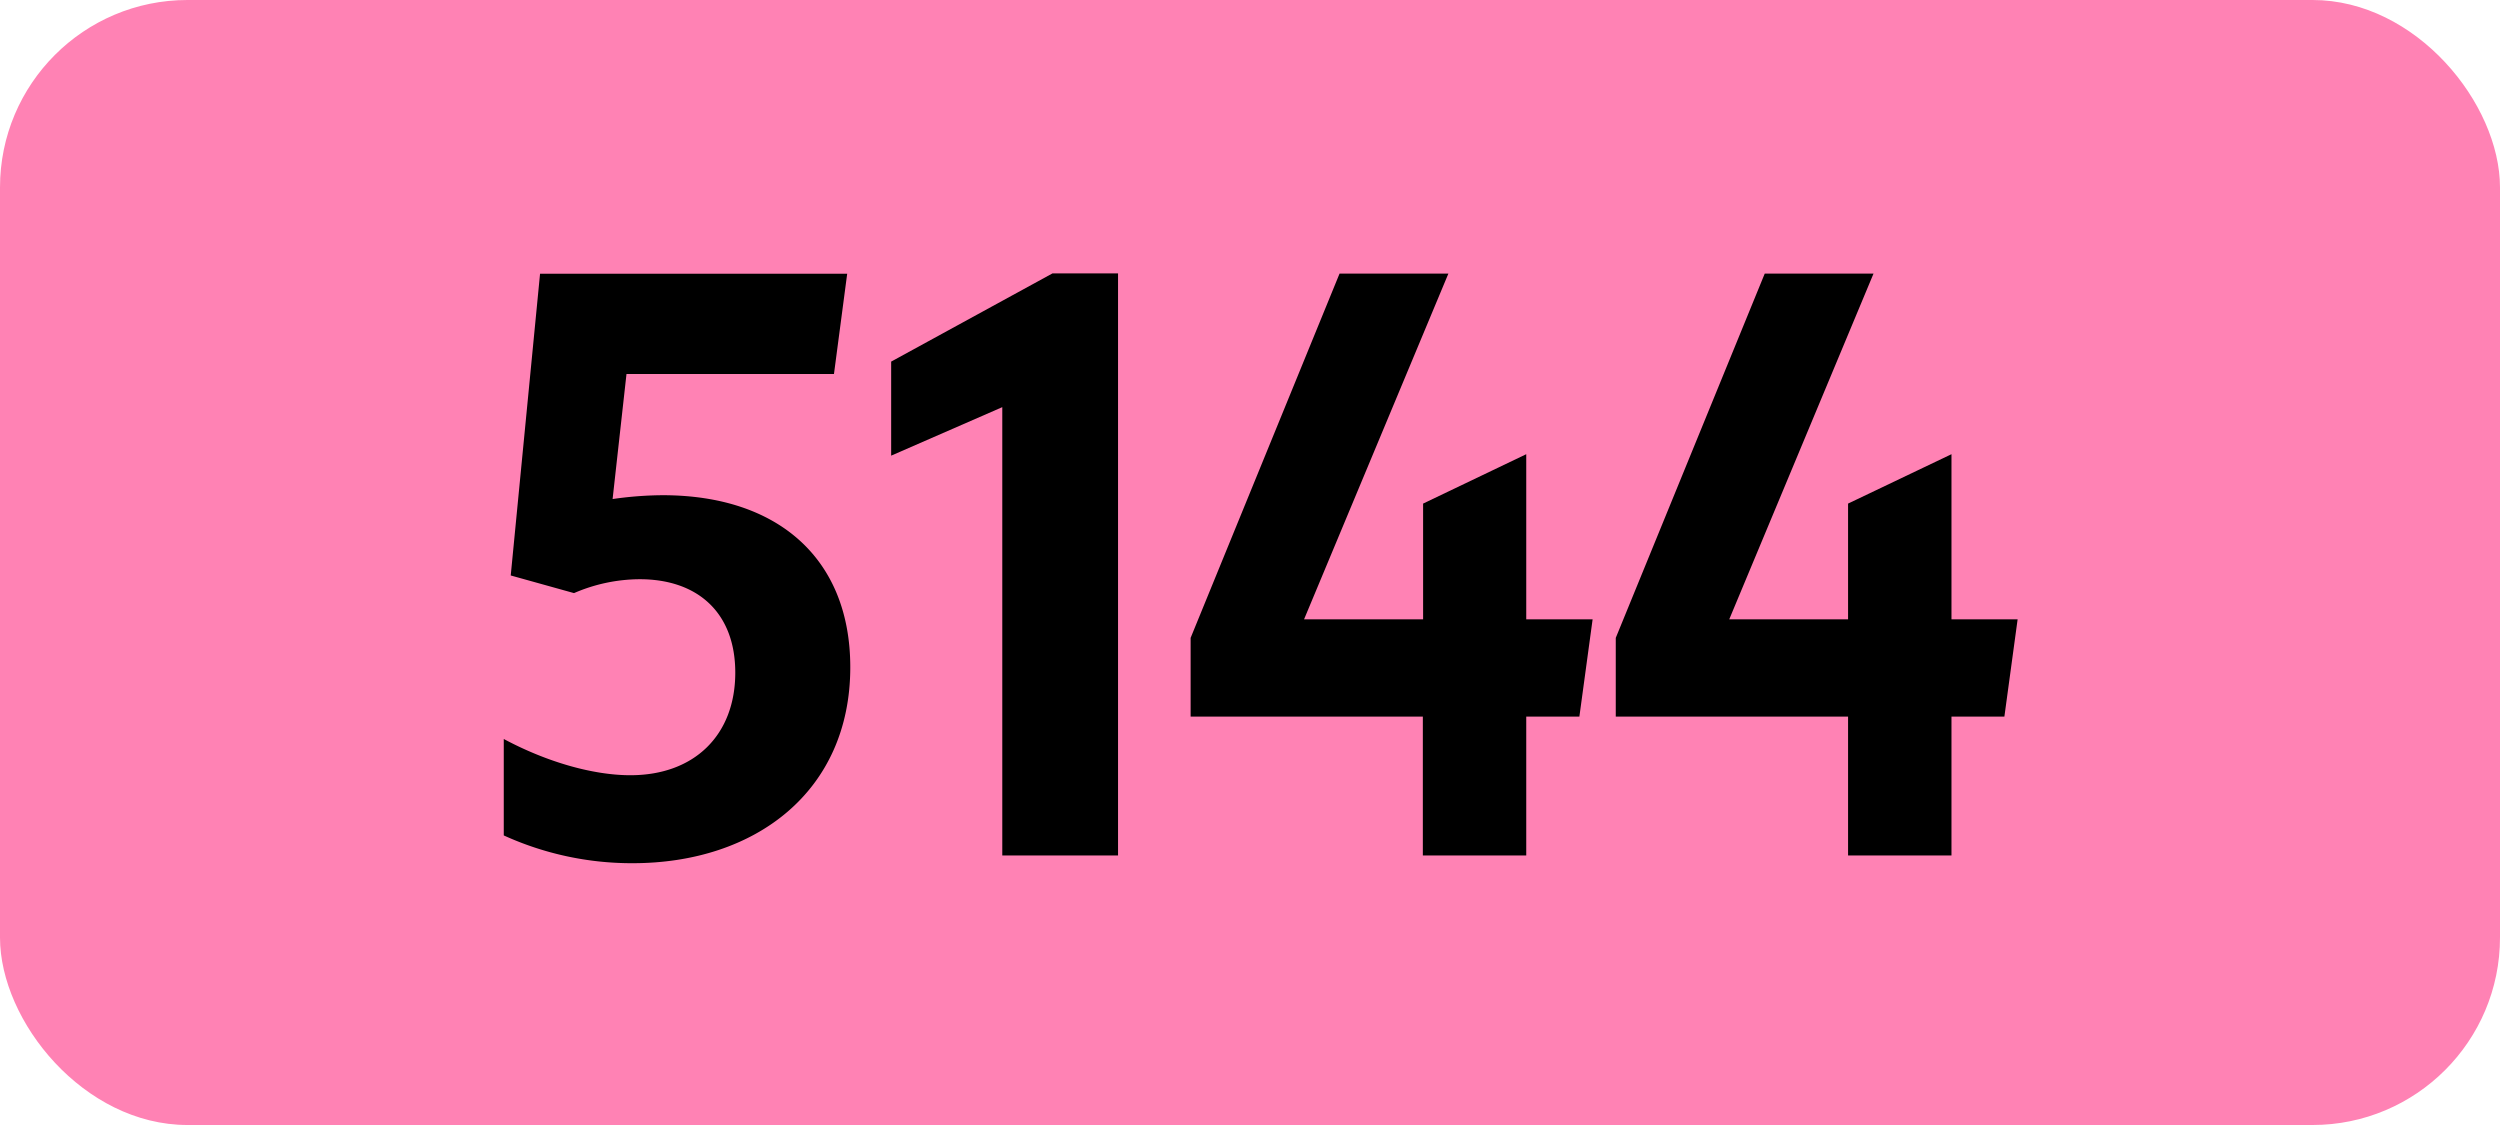
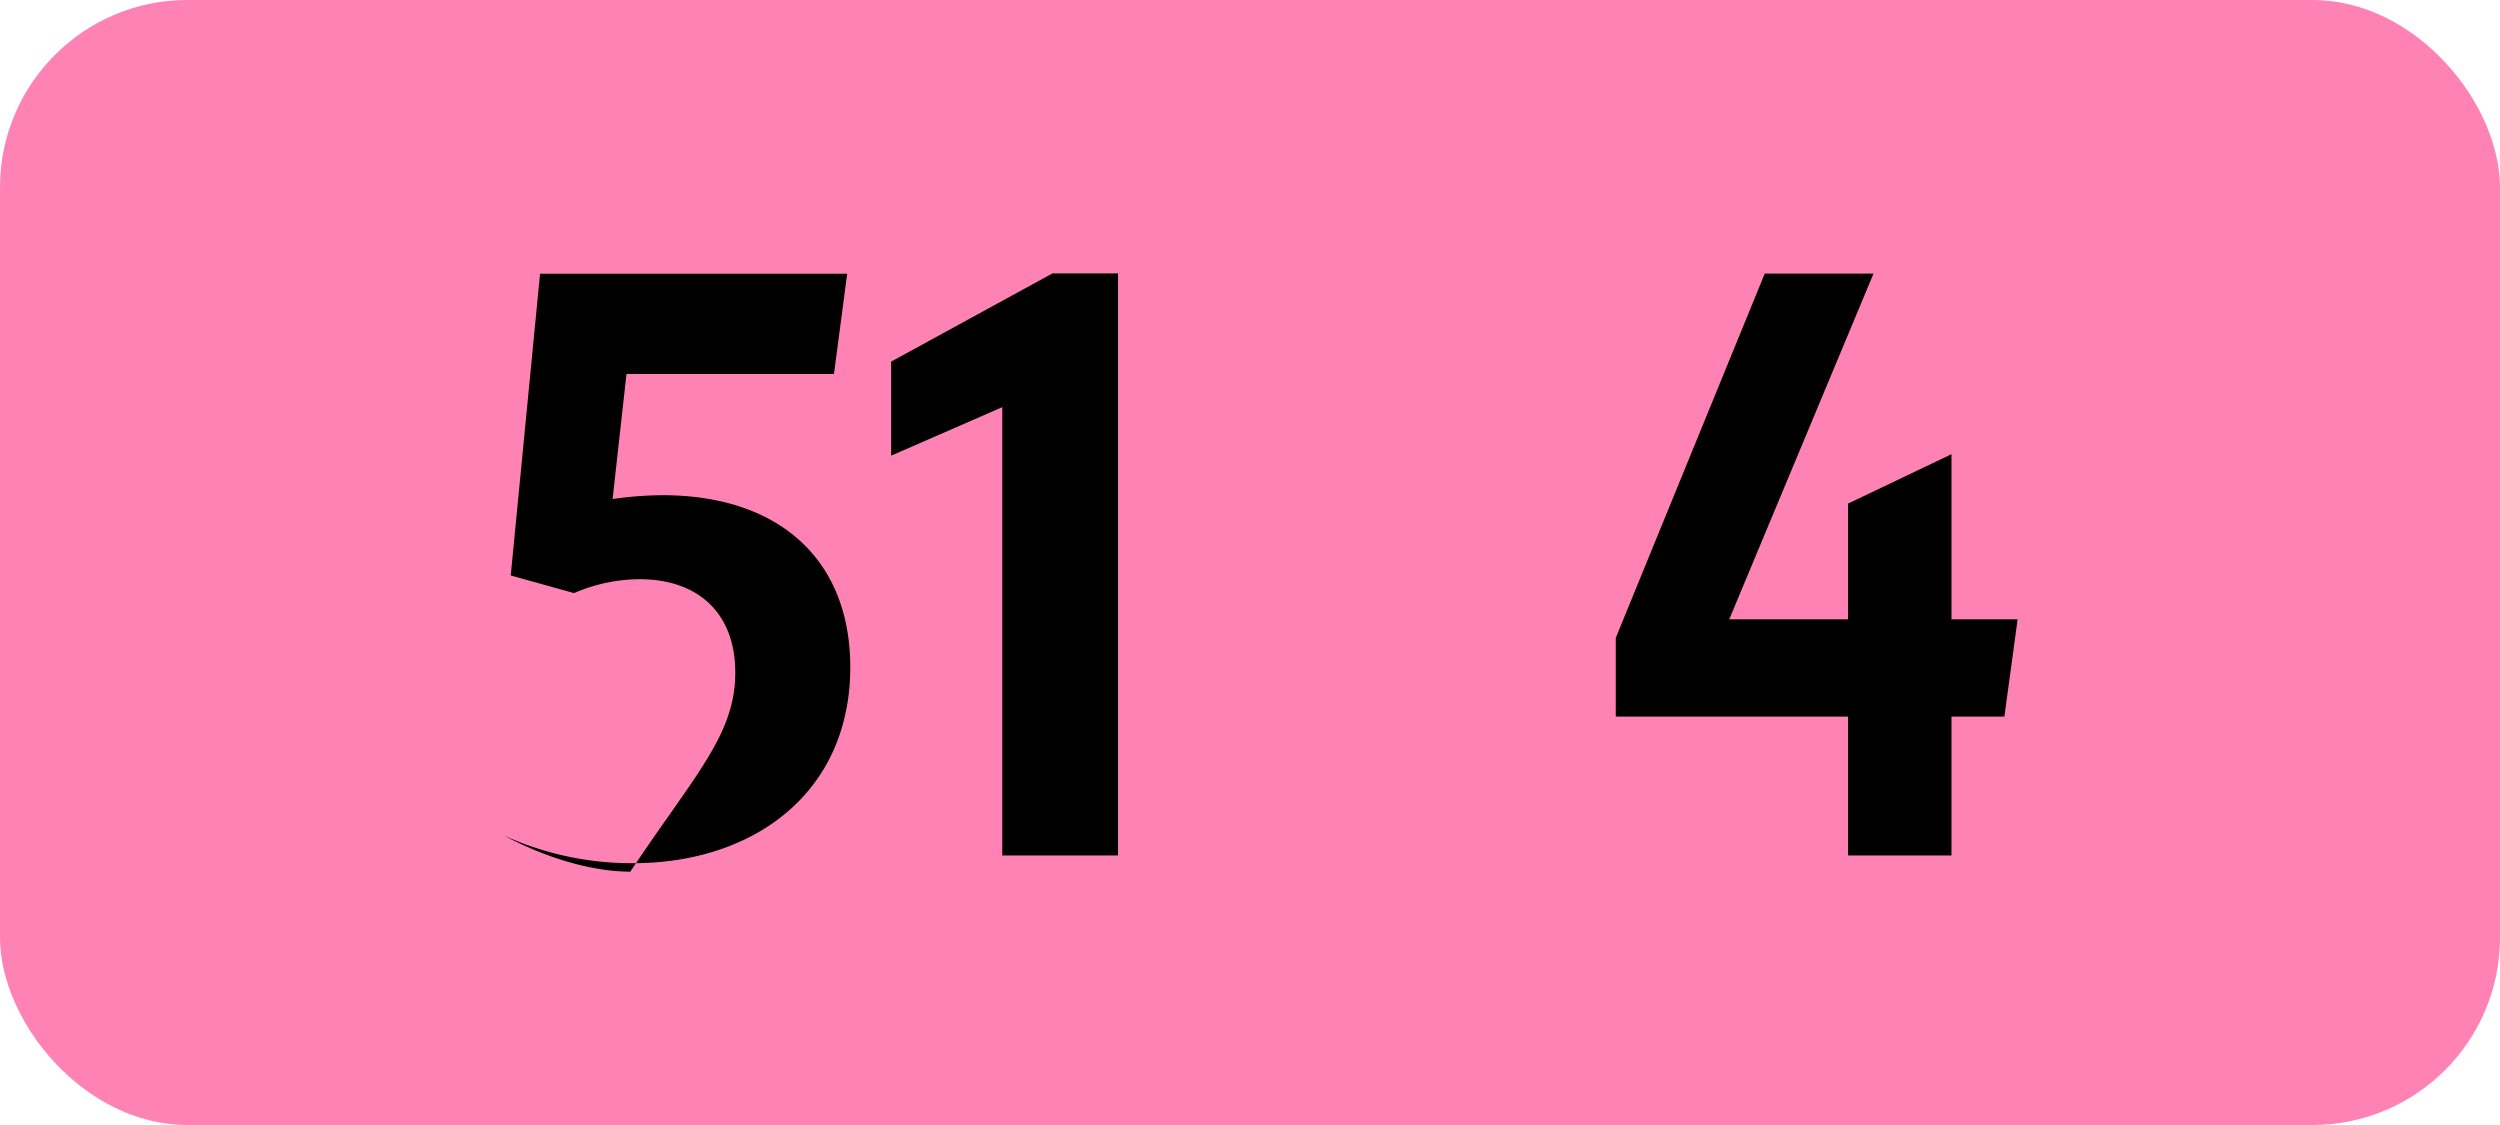
<svg xmlns="http://www.w3.org/2000/svg" viewBox="0 0 566.93 255.12">
  <defs>
    <style>.cls-1{fill:#ff82b4;}</style>
  </defs>
  <g id="Calque_2" data-name="Calque 2">
    <g id="indices_de_ligne" data-name="indices de ligne">
      <rect class="cls-1" width="566.93" height="255.12" rx="42.52" />
-       <path d="M166.74,152.53c0-13.48-8.4-21.18-21.7-21.18a37.85,37.85,0,0,0-14.87,3.15l-14.35-4,6.65-68.43h69.65l-3,22.75H142.07l-3.15,28.35a81.53,81.53,0,0,1,11.37-.87c26.08,0,42.53,14.35,42.53,39,0,28.18-21.53,44.45-49.35,44.45a70,70,0,0,1-29.23-6.3V167.58c9.8,5.25,20.3,8.22,28.7,8.22C157.47,175.8,166.74,166.7,166.74,152.53Z" transform="translate(0)" />
+       <path d="M166.74,152.53c0-13.48-8.4-21.18-21.7-21.18a37.85,37.85,0,0,0-14.87,3.15l-14.35-4,6.65-68.43h69.65l-3,22.75H142.07l-3.15,28.35a81.53,81.53,0,0,1,11.37-.87c26.08,0,42.53,14.35,42.53,39,0,28.18-21.53,44.45-49.35,44.45a70,70,0,0,1-29.23-6.3c9.8,5.25,20.3,8.22,28.7,8.22C157.47,175.8,166.74,166.7,166.74,152.53Z" transform="translate(0)" />
      <path d="M227.29,194V92.33l-25.2,11V82l36.58-20h14.87V194Z" transform="translate(0)" />
-       <path d="M322.66,162.5H270V144.65l33.77-82.6h24.68l-32.73,78.4h27V114.2L346.11,103v37.45h15.05l-3,22.05H346.11V194H322.66Z" transform="translate(0)" />
      <path d="M419.09,162.5H366.41V144.65l33.78-82.6h24.67l-32.72,78.4h26.95V114.2L442.54,103v37.45h15l-3,22.05H442.54V194H419.09Z" transform="translate(0)" />
    </g>
  </g>
</svg>